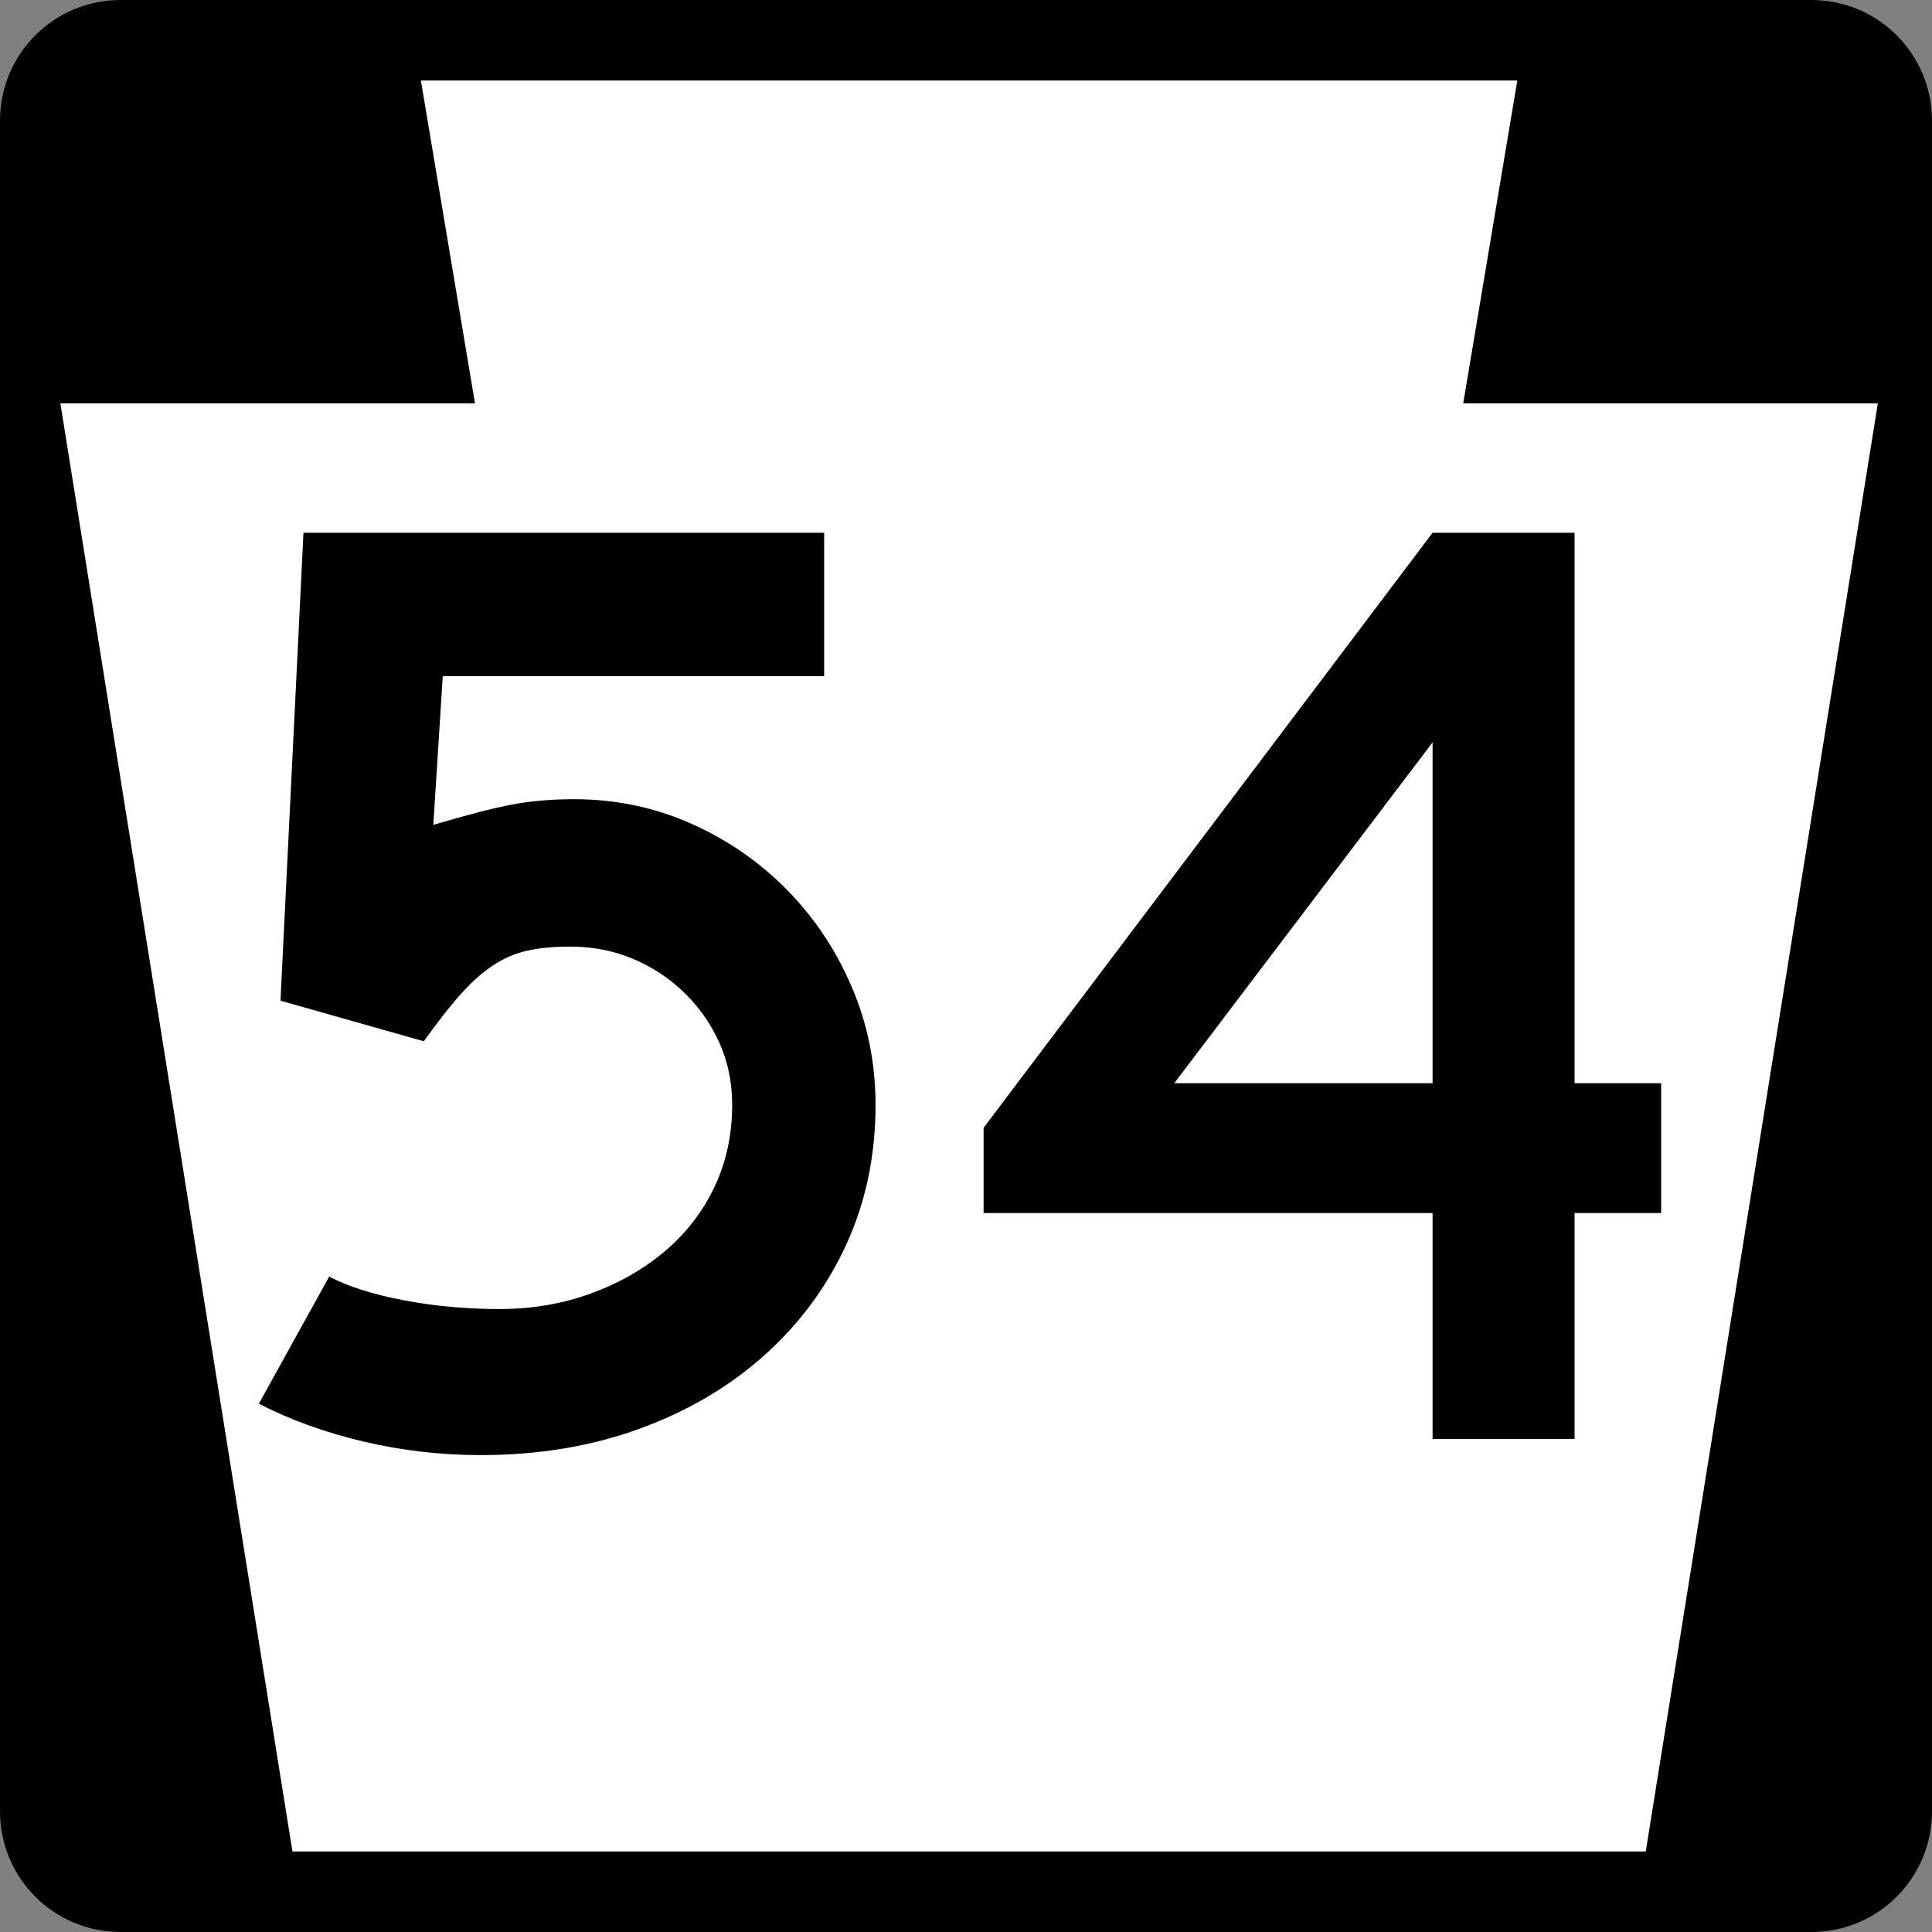
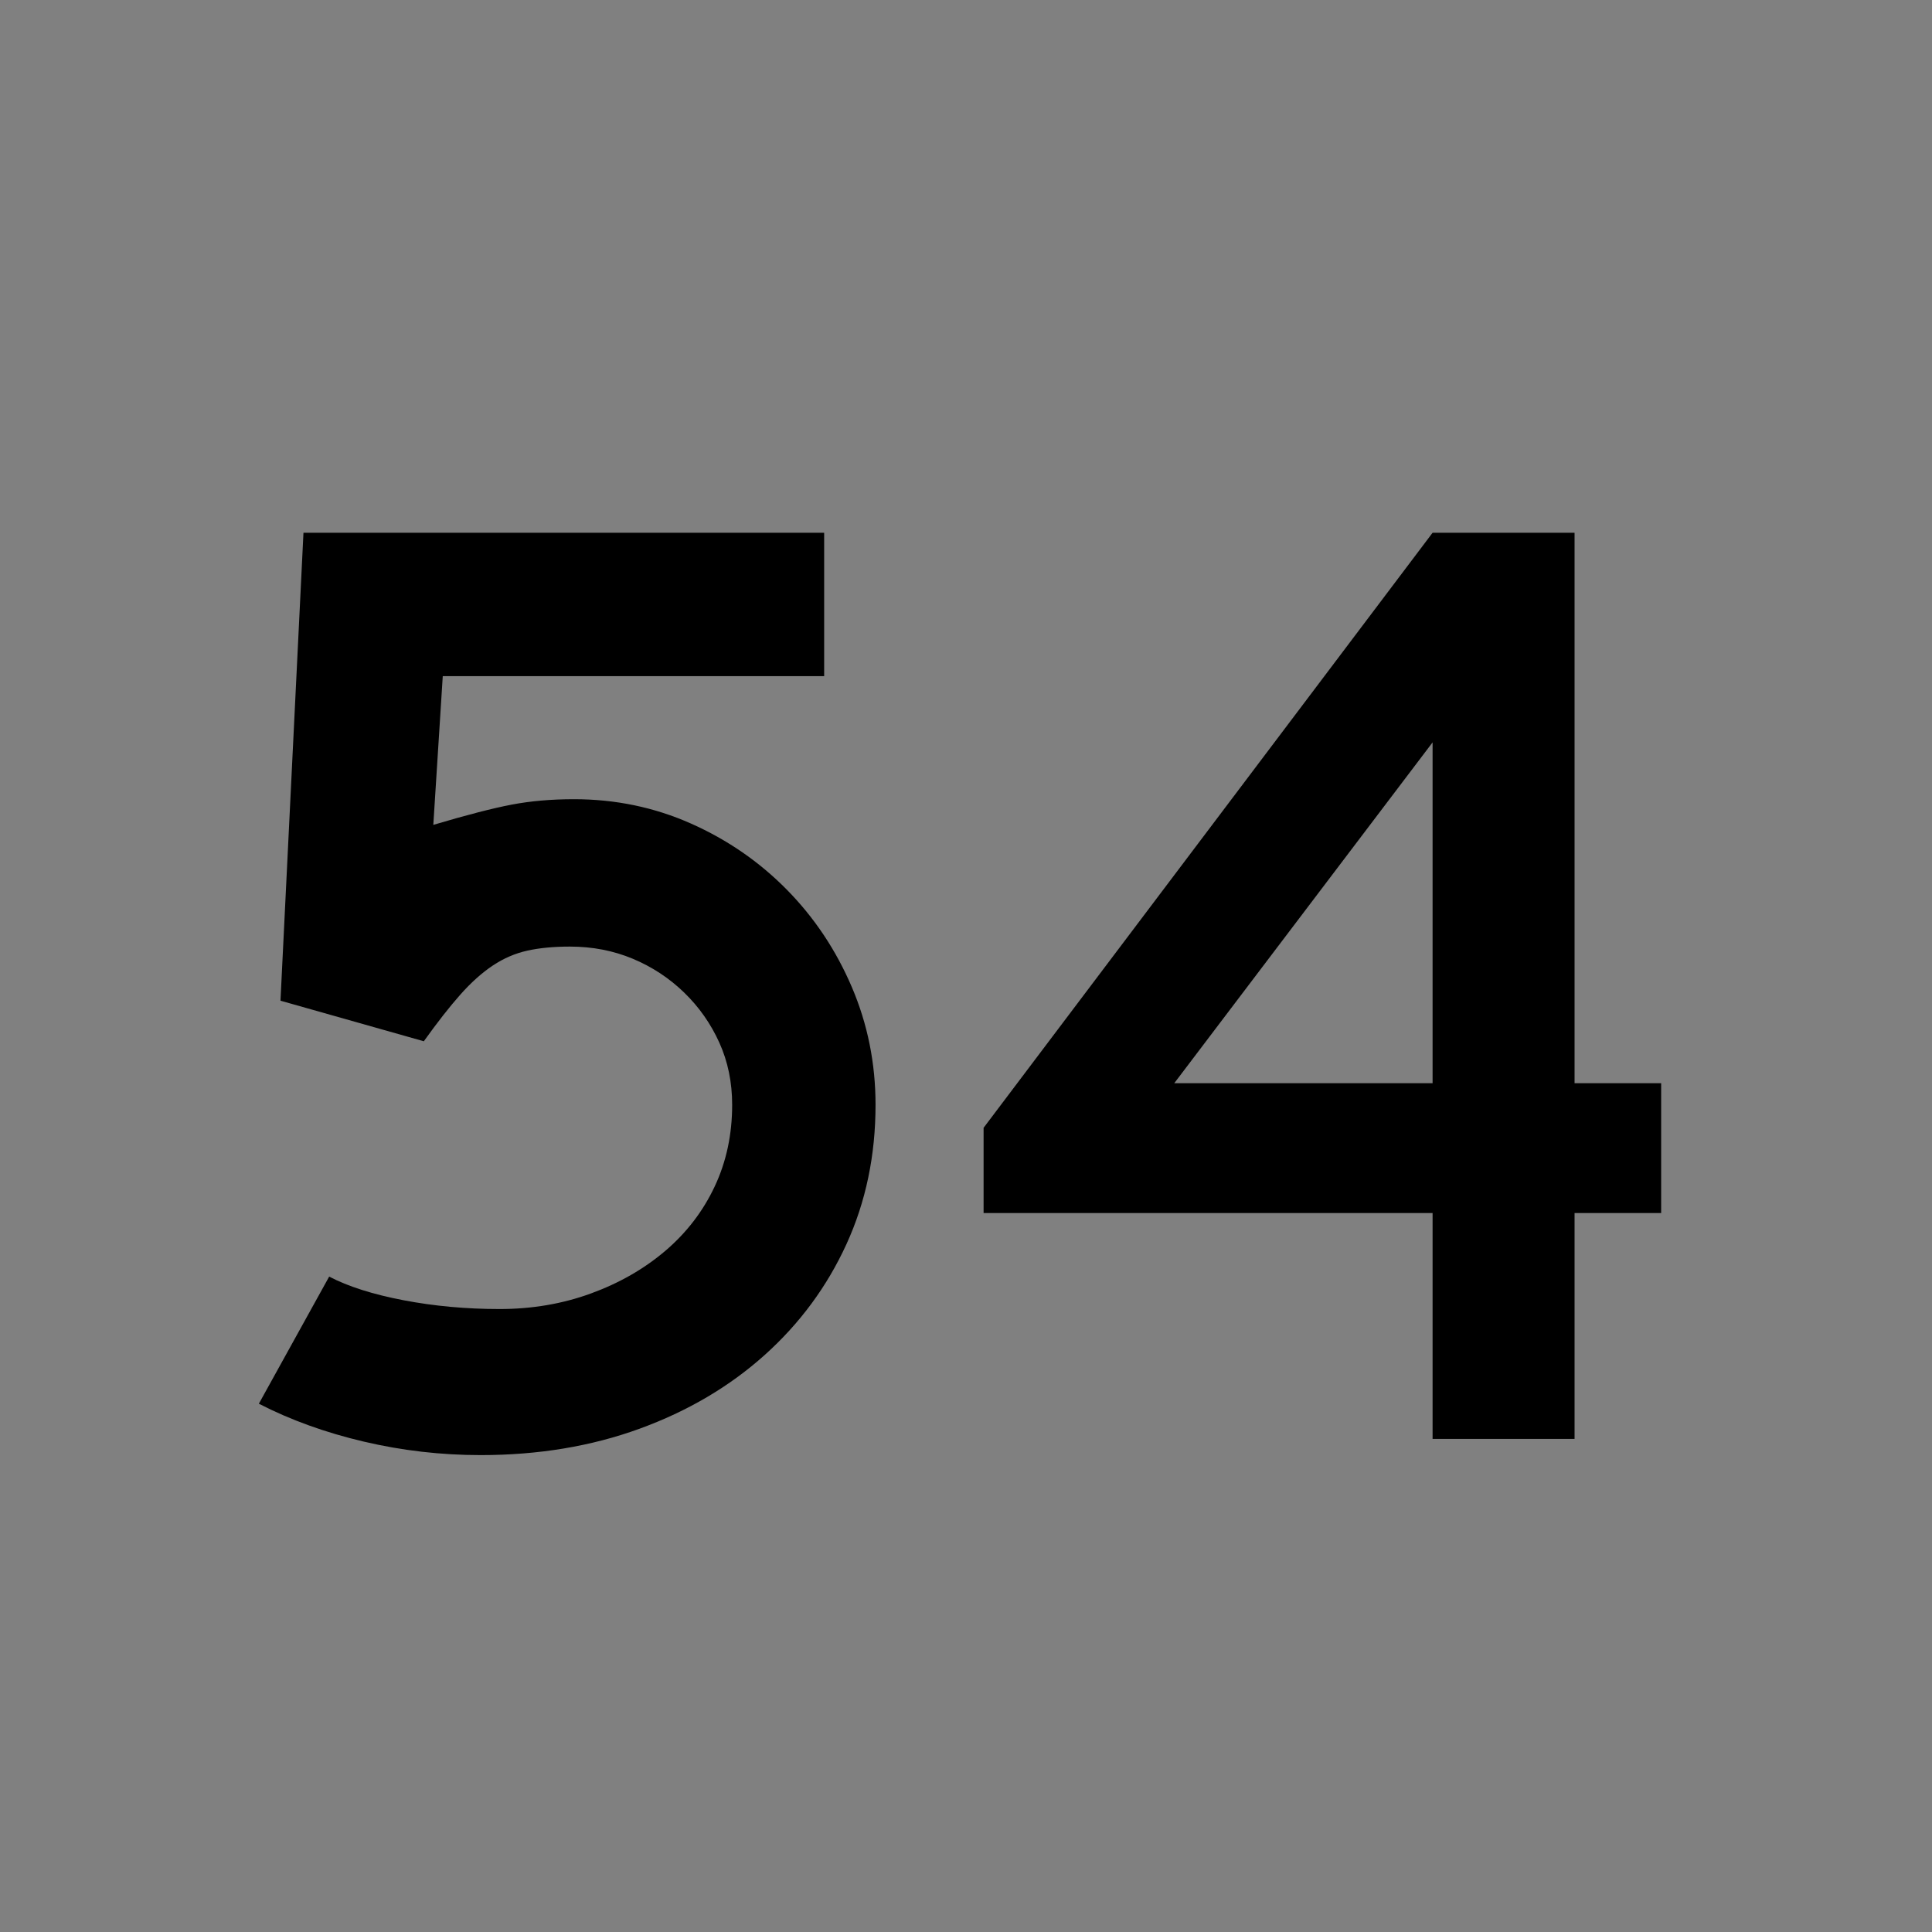
<svg xmlns="http://www.w3.org/2000/svg" xmlns:ns1="http://sodipodi.sourceforge.net/DTD/sodipodi-0.dtd" xmlns:ns2="http://www.inkscape.org/namespaces/inkscape" version="1.0" width="600" height="600" id="svg2" ns1:version="0.32" ns2:version="0.45.1" ns1:docname="PA-54.svg" ns2:output_extension="org.inkscape.output.svg.inkscape" ns1:docbase="C:\Documents and Settings\HP_Administrator\My Documents\My Pictures\US Roads\PA">
  <rect width="100%" height="100%" fill="#808080" stroke="none" />
  <ns1:namedview ns2:window-height="974" ns2:window-width="1280" ns2:pageshadow="2" ns2:pageopacity="0.0" guidetolerance="10.0" gridtolerance="10.0" objecttolerance="10.0" borderopacity="1.0" bordercolor="#666666" pagecolor="#ffffff" id="base" ns2:zoom="0.62833333" ns2:cx="291.45136" ns2:cy="321.47009" ns2:window-x="-8" ns2:window-y="-8" ns2:current-layer="svg2" />
  <defs id="defs4" />
  <g id="layer1">
    <g id="g1876">
-       <path d="M 37.5,0 L 562.5,0 C 583.275,0 600,16.725 600,37.5 L 600,562.5 C 600,583.275 583.275,600 562.5,600 L 37.5,600 C 16.725,600 0,583.275 0,562.5 L 0,37.5 C 0,16.725 16.725,0 37.5,0 z " style="fill:black;fill-opacity:1" id="rect1884" />
-       <path d="M 130.712,25 L 147.509,125.261 L 18.75,125.261 L 90.825,575 L 511.103,575 L 583.178,125.261 L 454.419,125.261 L 471.216,25 L 130.712,25 z " style="fill:white;fill-opacity:1;fill-rule:evenodd;stroke:none;stroke-width:1px;stroke-linecap:butt;stroke-linejoin:miter;stroke-opacity:1" id="path8224" />
-     </g>
+       </g>
  </g>
  <path style="font-size:450px;font-style:normal;font-weight:normal;text-align:center;text-anchor:middle;fill:#000000;fill-opacity:1;stroke:none;stroke-width:1px;stroke-linecap:butt;stroke-linejoin:miter;stroke-opacity:1;font-family:Roadgeek 2005 Series D" d="M 271.907,343.113 C 271.907,358.793 268.897,373.214 262.877,386.378 C 256.857,399.541 248.387,411.021 237.467,420.818 C 226.546,430.615 213.596,438.243 198.617,443.704 C 183.638,449.164 167.189,451.894 149.27,451.894 C 136.948,451.894 124.838,450.495 112.939,447.696 C 101.041,444.898 90.191,440.978 80.39,435.936 L 102.23,396.459 C 108.109,399.535 115.808,401.983 125.327,403.803 C 134.846,405.623 144.784,406.533 155.141,406.533 C 165.223,406.533 174.674,404.925 183.493,401.707 C 192.311,398.49 200.012,394.081 206.596,388.48 C 213.18,382.879 218.29,376.229 221.926,368.53 C 225.561,360.831 227.379,352.358 227.379,343.113 C 227.379,336.115 226.05,329.676 223.393,323.797 C 220.736,317.918 217.098,312.738 212.479,308.256 C 207.86,303.774 202.541,300.273 196.522,297.752 C 190.501,295.231 183.988,293.971 176.981,293.971 C 171.948,293.971 167.541,294.392 163.76,295.233 C 159.979,296.075 156.407,297.615 153.045,299.854 C 149.682,302.093 146.322,305.103 142.964,308.884 C 139.606,312.665 135.825,317.495 131.621,323.374 L 87.106,310.774 L 94.245,165.451 L 255.949,165.451 L 255.949,209.979 L 137.504,209.979 L 134.569,256.172 C 144.925,253.096 153.043,250.999 158.922,249.879 C 164.801,248.76 171.243,248.2 178.25,248.2 C 191.127,248.2 203.236,250.719 214.575,255.756 C 225.914,260.793 235.854,267.653 244.394,276.334 C 252.935,285.016 259.655,295.097 264.556,306.577 C 269.456,318.057 271.907,330.236 271.907,343.113 L 271.907,343.113 z M 488.995,376.72 L 488.995,446.857 L 444.903,446.857 L 444.903,376.72 L 305.463,376.72 L 305.463,350.252 L 444.903,165.451 L 488.995,165.451 L 488.995,336.396 L 515.886,336.396 L 515.886,376.72 L 488.995,376.72 z M 444.903,230.55 L 364.679,336.396 L 444.903,336.396 L 444.903,230.55 z " id="text2263" />
</svg>